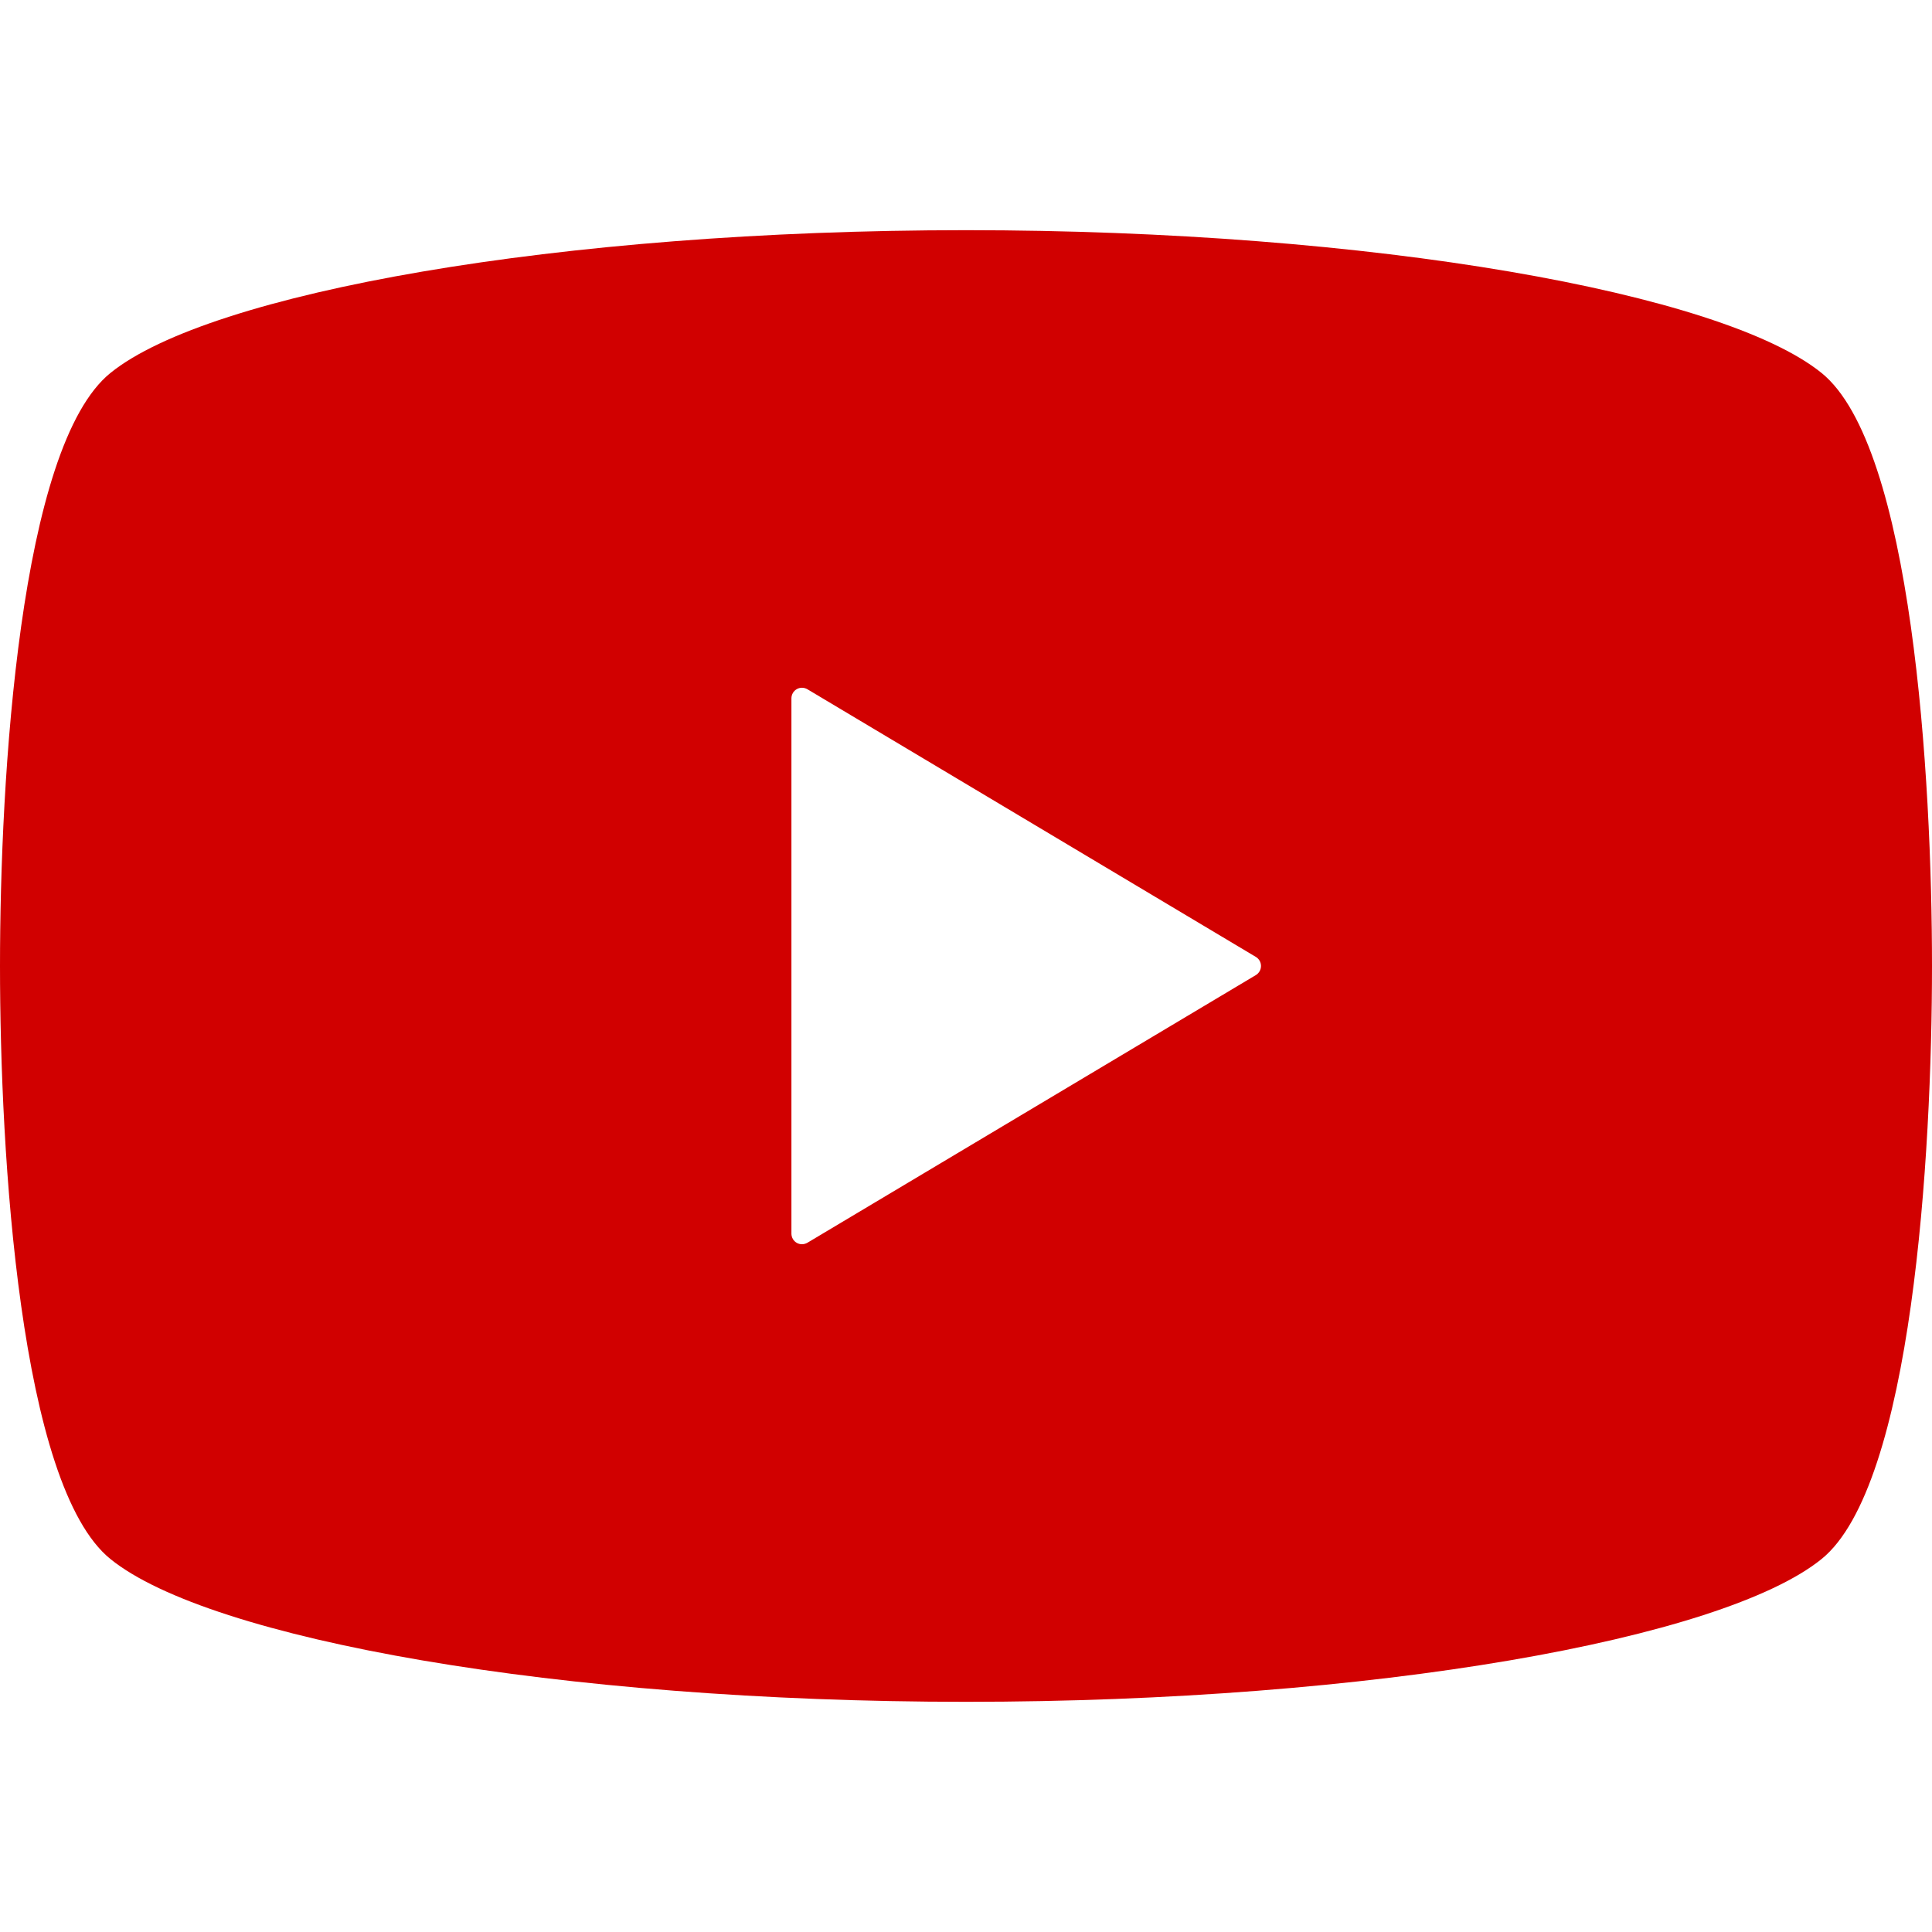
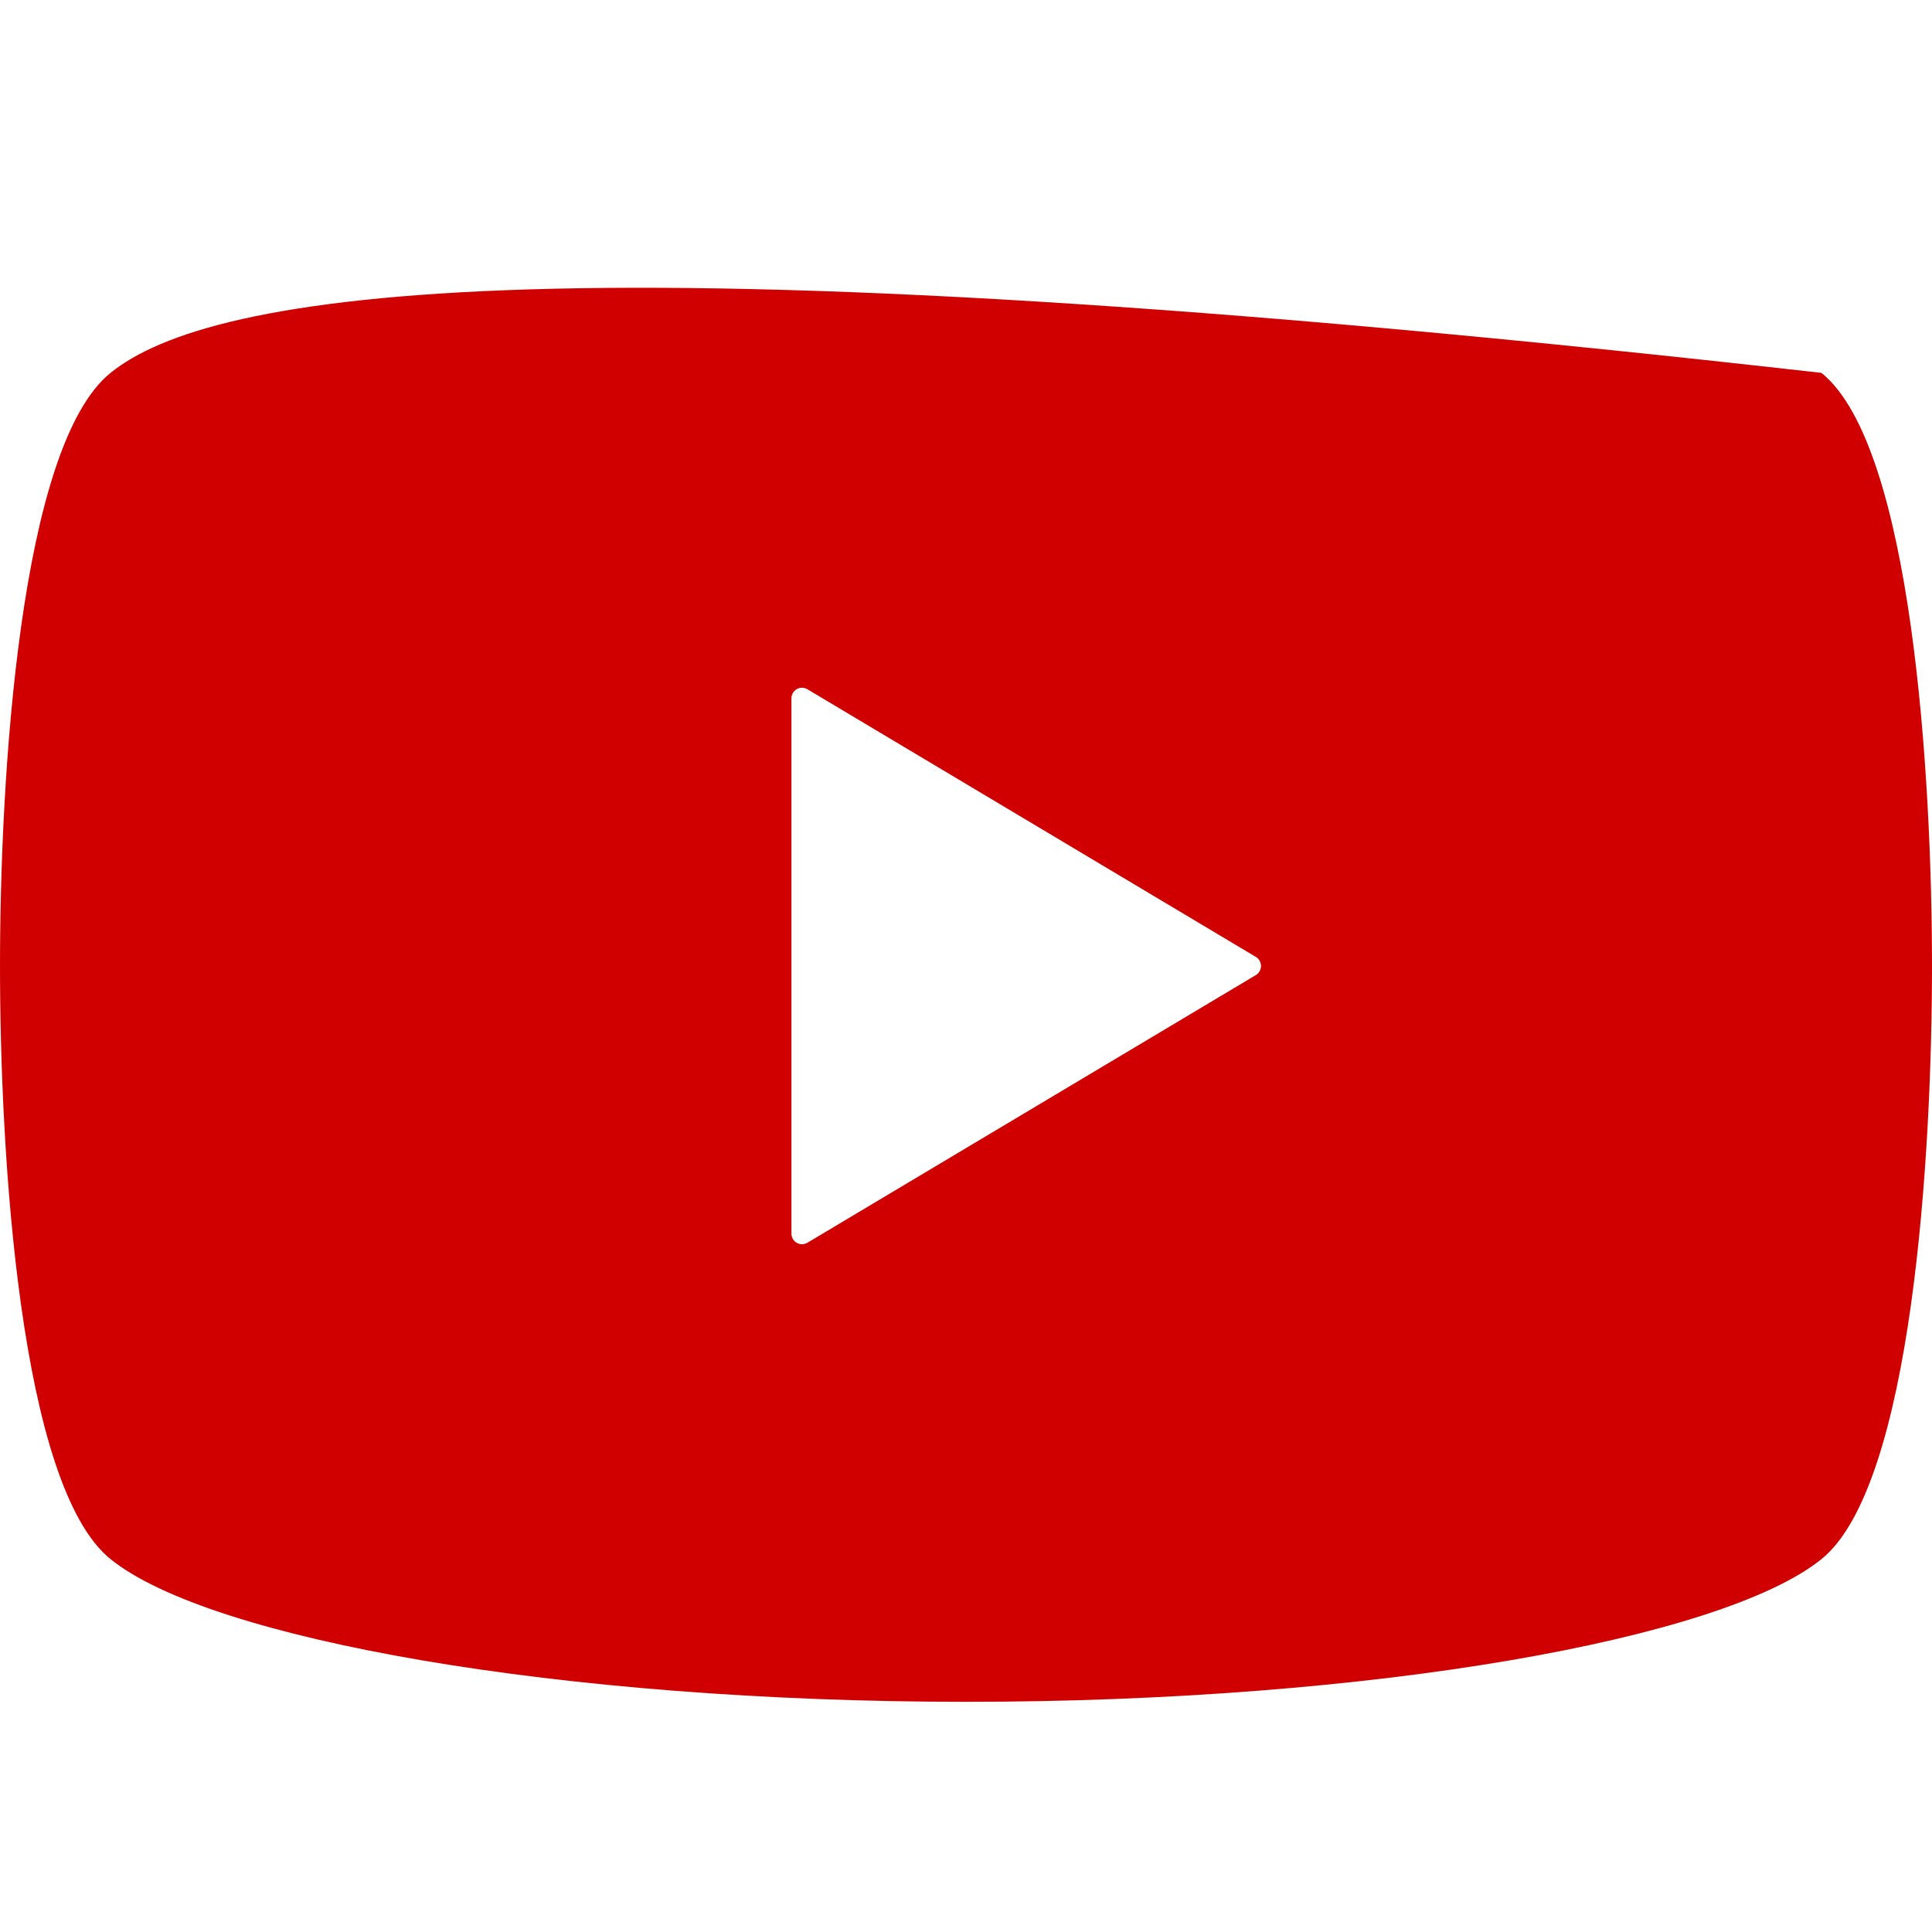
<svg xmlns="http://www.w3.org/2000/svg" width="64" height="64" viewBox="0 0 64 64" fill="none">
-   <path d="M60.338 12.352C57.059 9.703 45.494 7.625 32 7.625C18.506 7.625 6.941 9.703 3.662 12.352C0.648 14.781 0 25.766 0 32C0 38.234 0.648 49.219 3.662 51.648C6.941 54.297 18.506 56.375 32 56.375C45.494 56.375 57.059 54.297 60.338 51.648C63.352 49.219 64 38.234 64 32C64 25.766 63.352 14.781 60.338 12.352ZM41.602 32.301L26.746 41.168C26.637 41.23 26.504 41.234 26.395 41.172C26.285 41.109 26.217 40.992 26.217 40.867V32V23.133C26.217 23.006 26.285 22.89 26.395 22.828C26.504 22.765 26.637 22.769 26.746 22.832L41.602 31.699C41.707 31.762 41.772 31.875 41.772 32C41.772 32.121 41.707 32.238 41.602 32.301Z" fill="#D10000" />
+   <path d="M60.338 12.352C18.506 7.625 6.941 9.703 3.662 12.352C0.648 14.781 0 25.766 0 32C0 38.234 0.648 49.219 3.662 51.648C6.941 54.297 18.506 56.375 32 56.375C45.494 56.375 57.059 54.297 60.338 51.648C63.352 49.219 64 38.234 64 32C64 25.766 63.352 14.781 60.338 12.352ZM41.602 32.301L26.746 41.168C26.637 41.23 26.504 41.234 26.395 41.172C26.285 41.109 26.217 40.992 26.217 40.867V32V23.133C26.217 23.006 26.285 22.89 26.395 22.828C26.504 22.765 26.637 22.769 26.746 22.832L41.602 31.699C41.707 31.762 41.772 31.875 41.772 32C41.772 32.121 41.707 32.238 41.602 32.301Z" fill="#D10000" />
</svg>